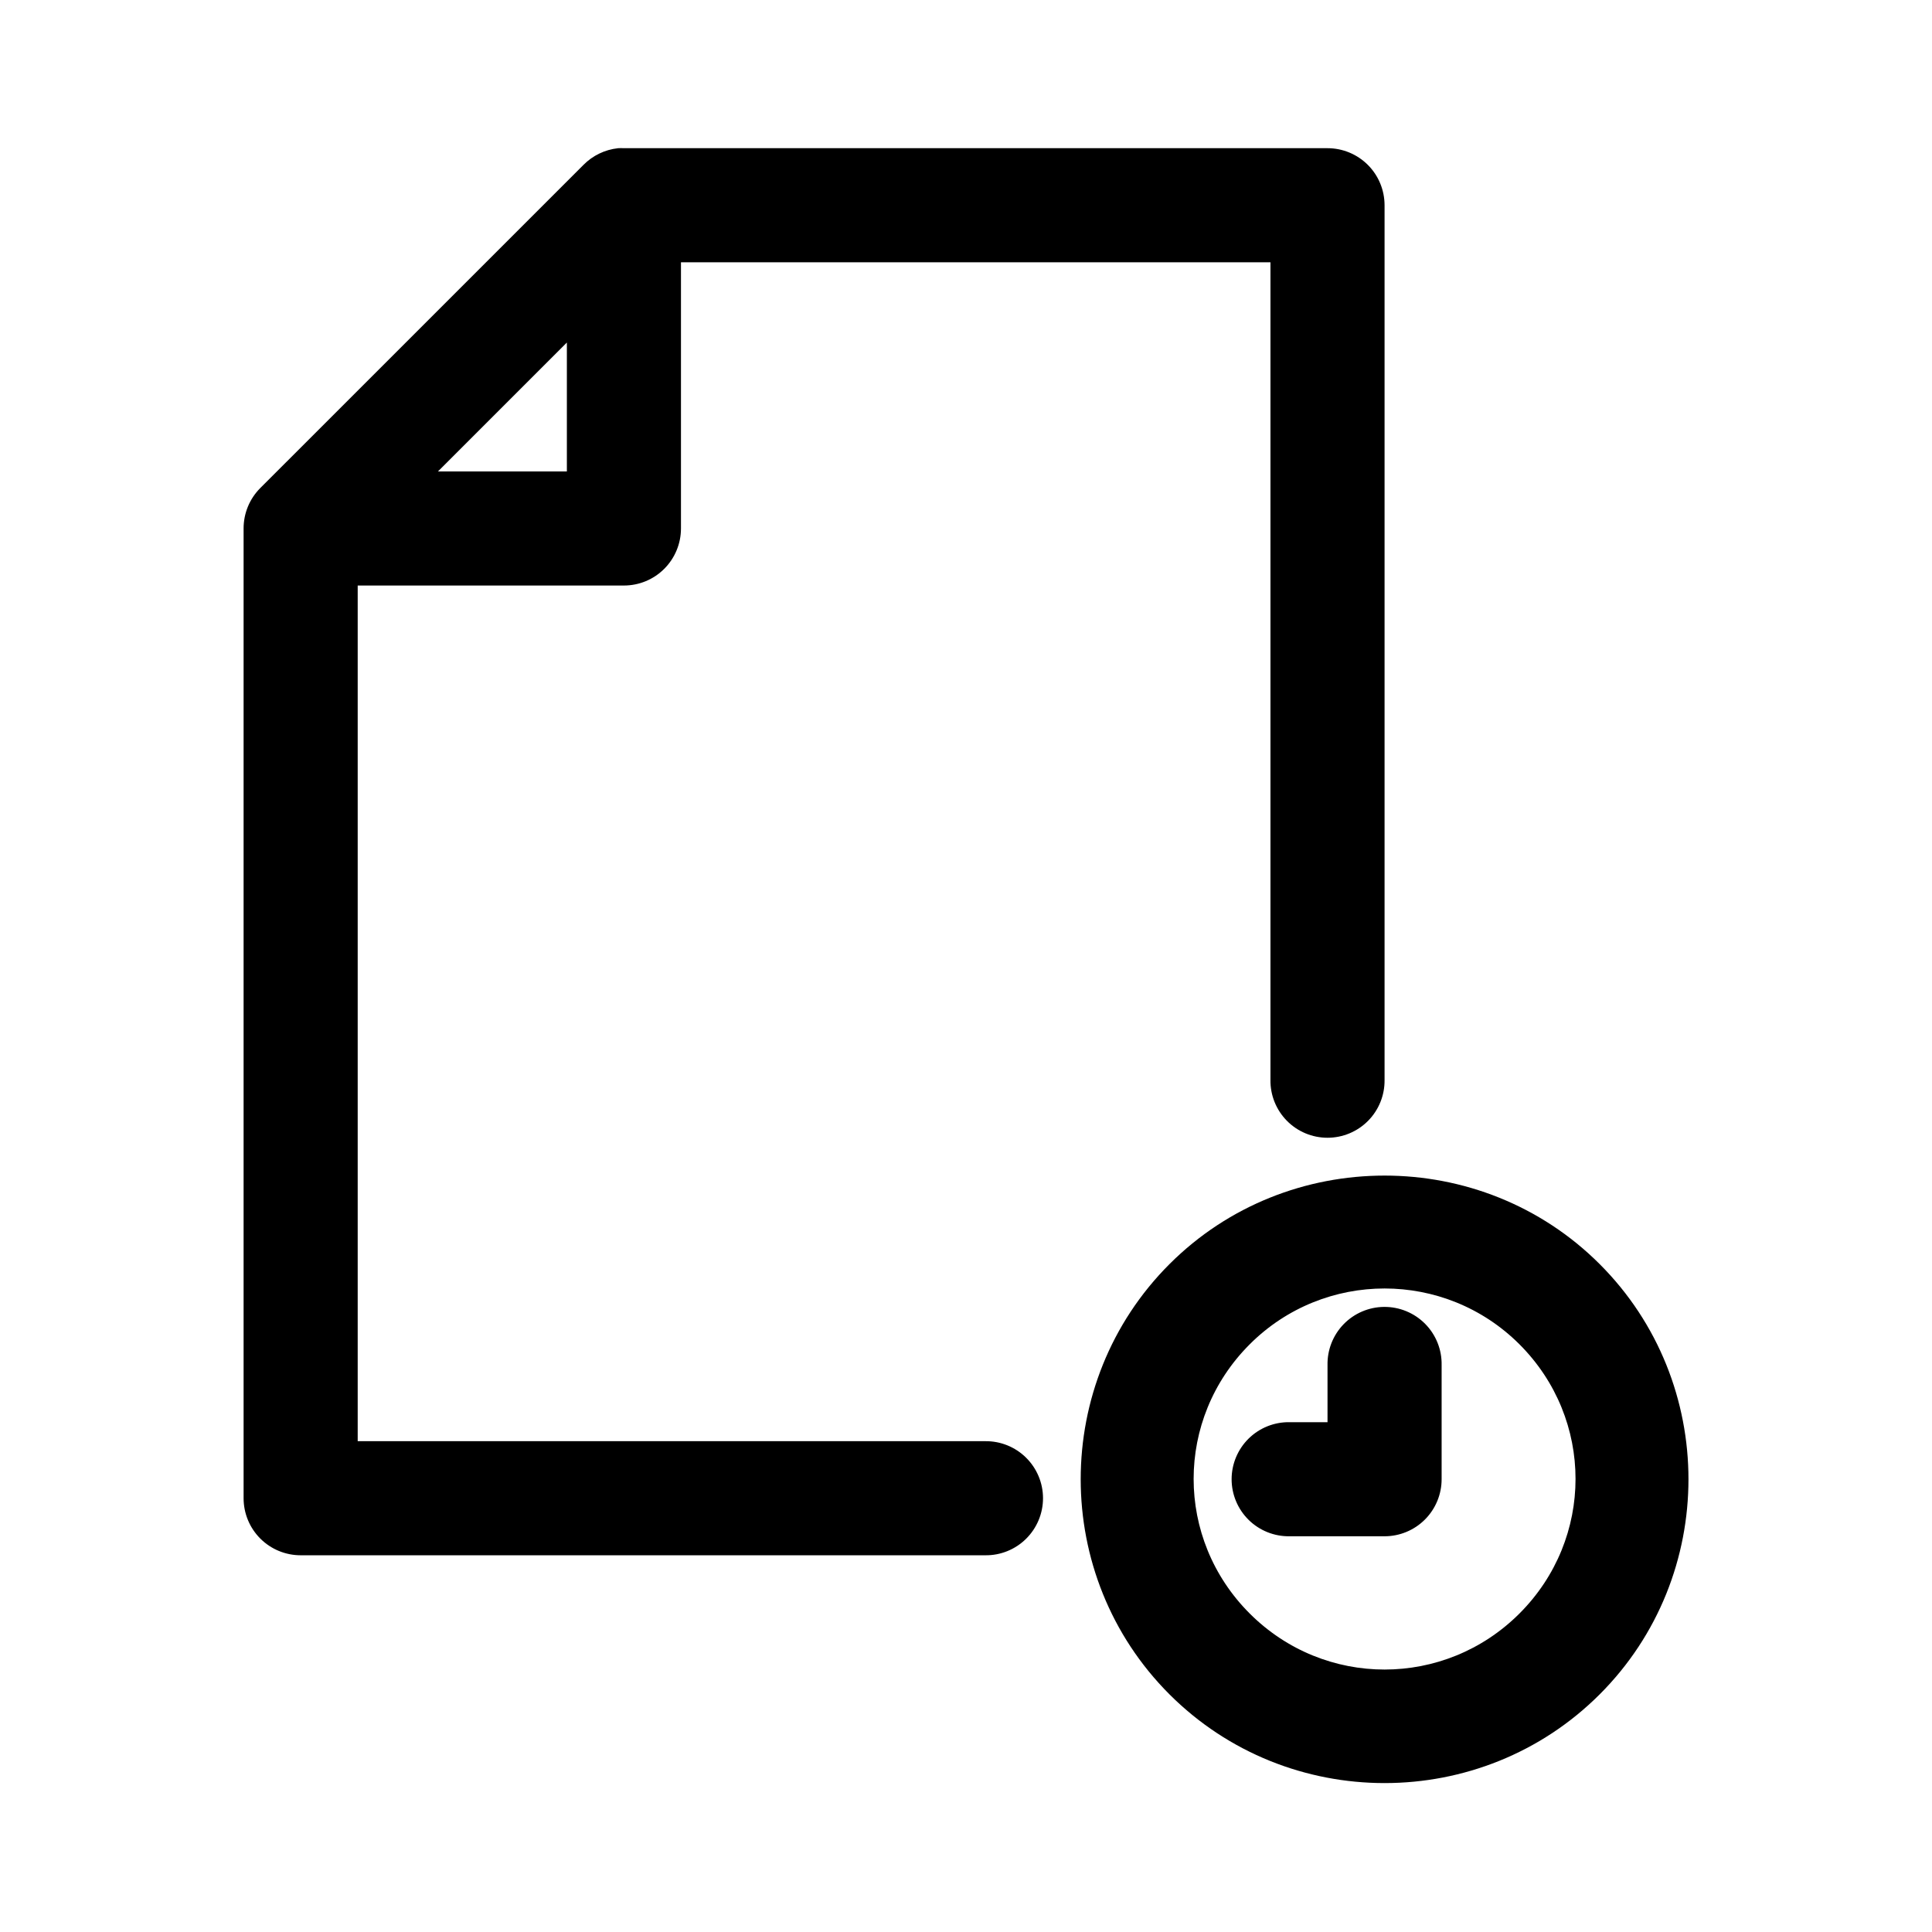
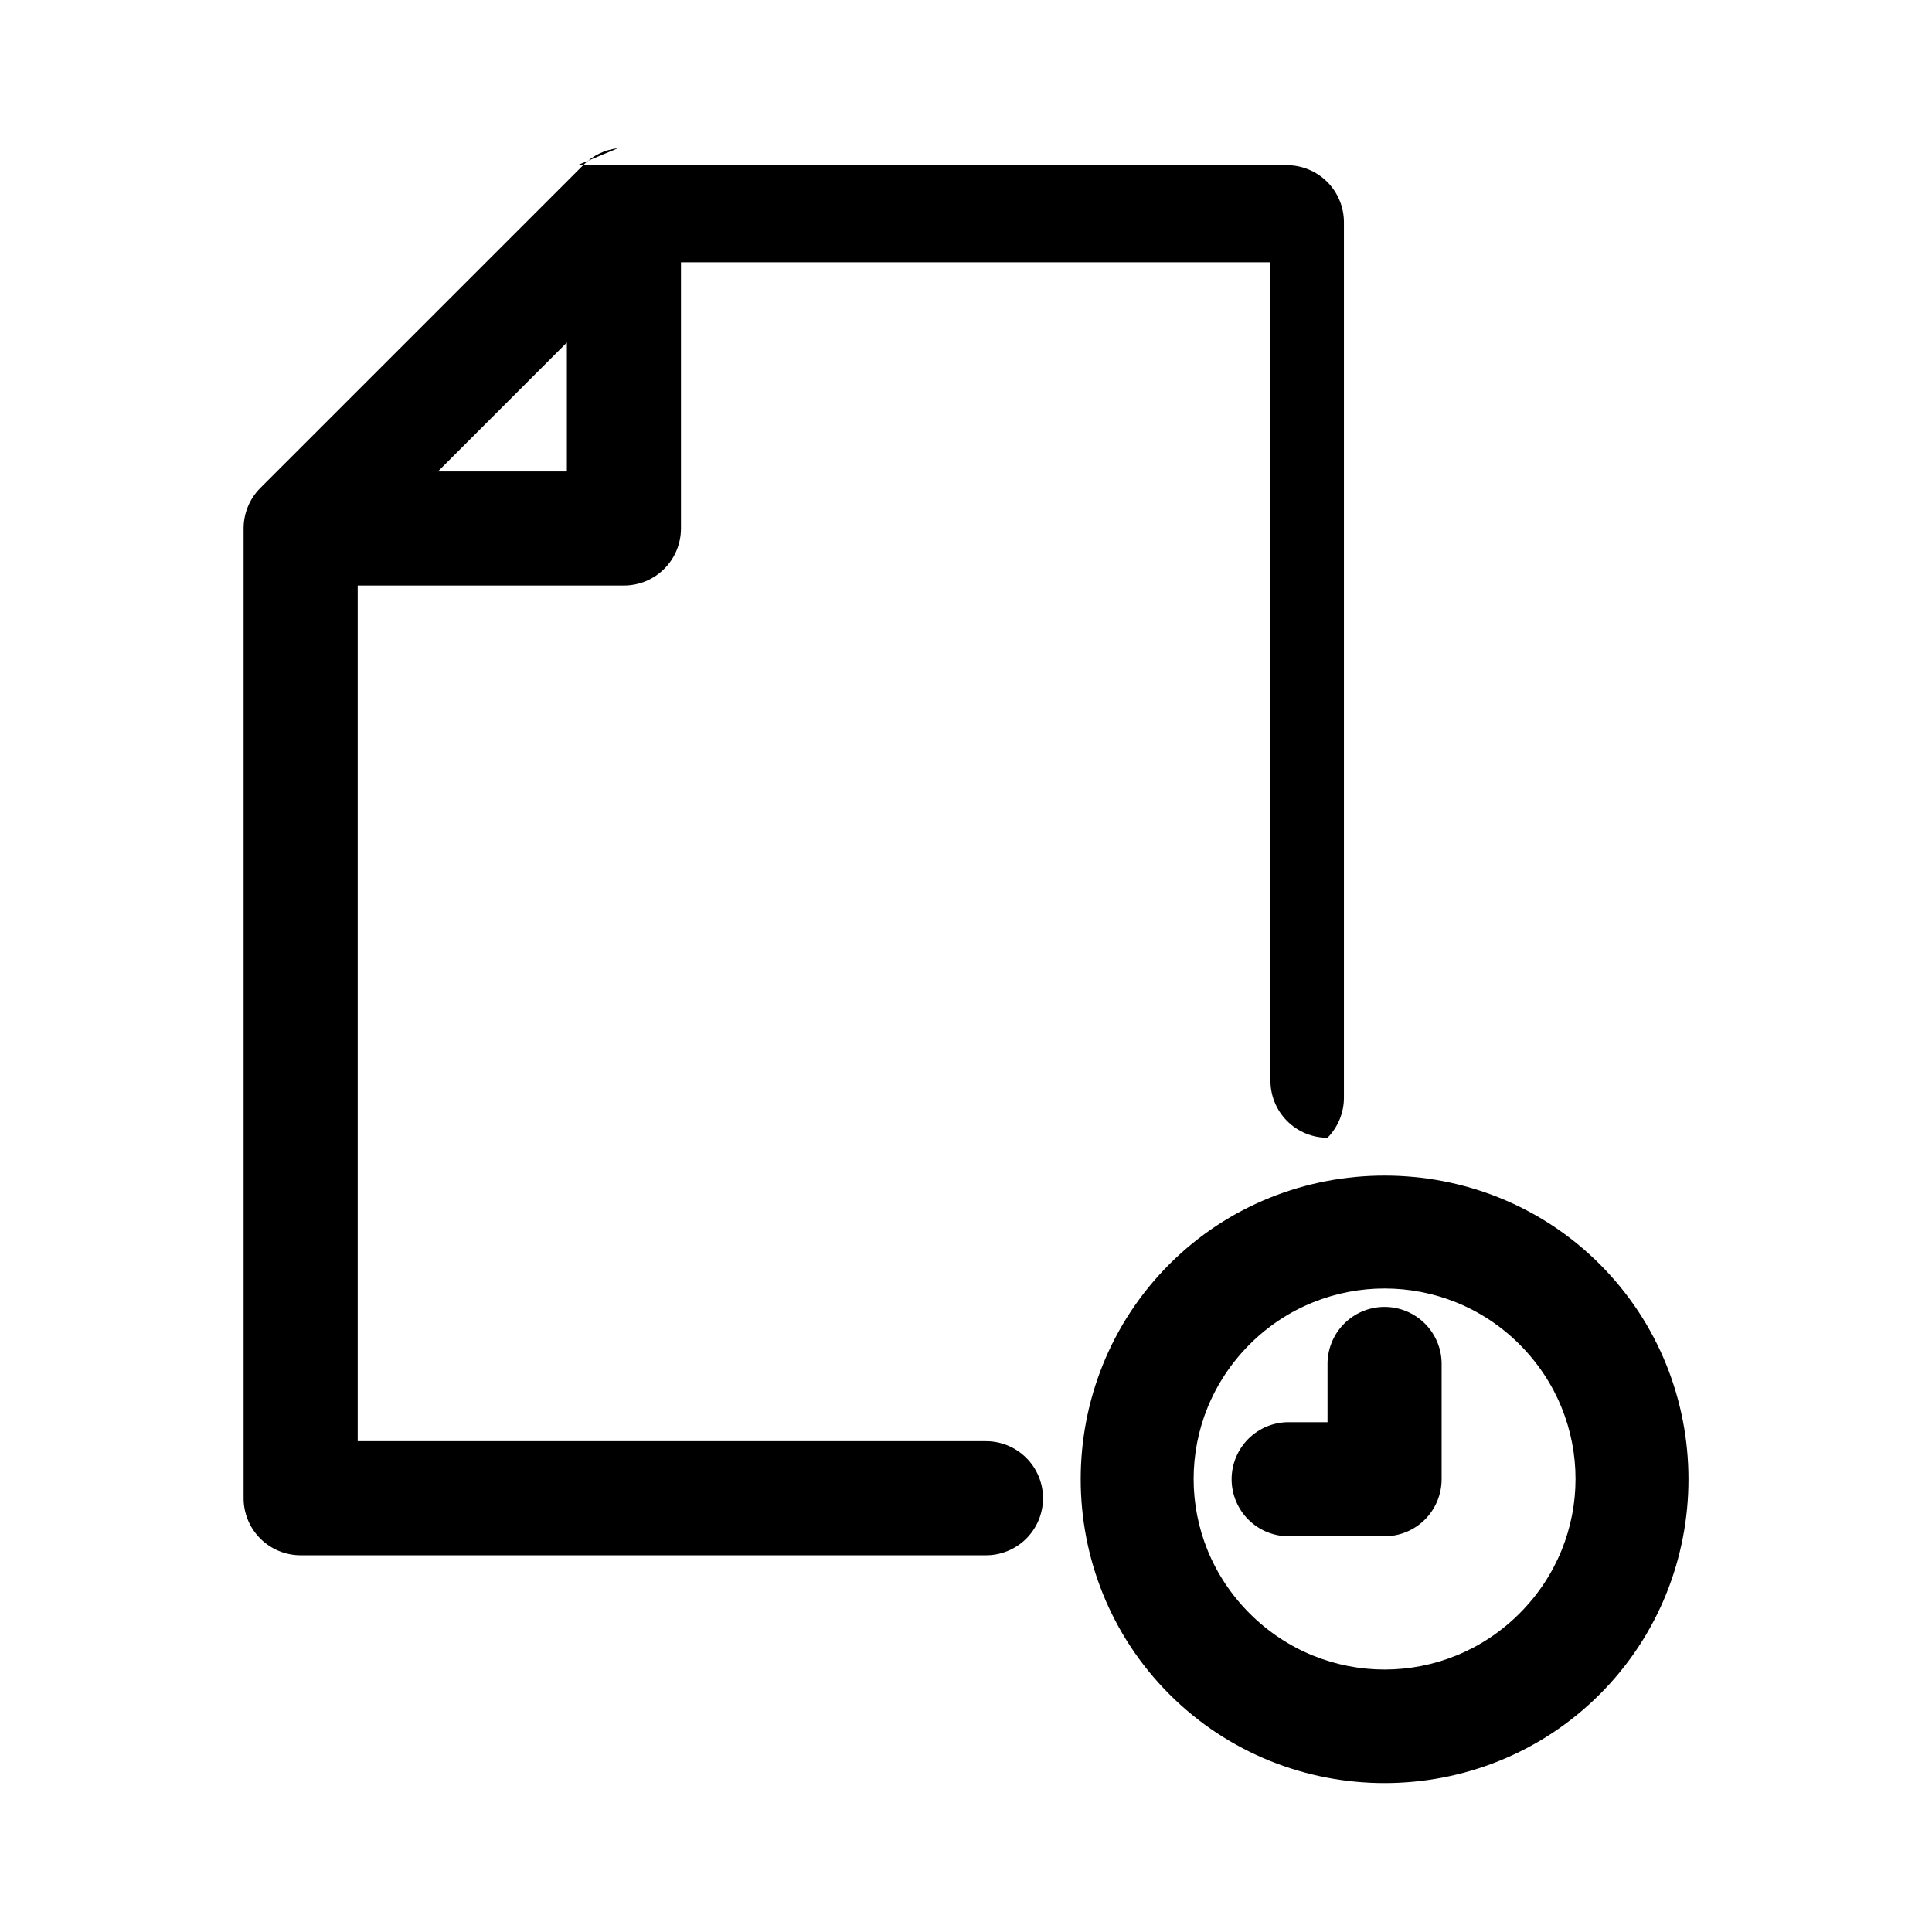
<svg xmlns="http://www.w3.org/2000/svg" fill="#000000" width="800px" height="800px" version="1.1" viewBox="144 144 512 512">
-   <path d="m307.77 183.28c-3.461 0.375-6.688 1.934-9.137 4.41l-85.668 85.66c-2.832 2.844-4.418 6.695-4.41 10.711v256.99-0.004c0 4.008 1.594 7.856 4.43 10.691 2.832 2.832 6.68 4.426 10.688 4.426h181.42c4.043 0.055 7.938-1.516 10.816-4.356 2.879-2.844 4.5-6.719 4.5-10.762s-1.621-7.918-4.5-10.758c-2.879-2.844-6.773-4.41-10.816-4.359h-166.3v-226.76h70.551c4.008 0 7.856-1.59 10.688-4.426 2.836-2.836 4.43-6.68 4.43-10.688v-70.547h156.22v216.68-0.004c-0.059 4.047 1.512 7.949 4.352 10.828 2.84 2.883 6.719 4.504 10.766 4.504s7.926-1.621 10.77-4.504c2.84-2.879 4.406-6.781 4.352-10.828v-231.8 0.004c-0.004-4.012-1.594-7.856-4.43-10.691-2.836-2.832-6.68-4.426-10.691-4.426h-186.46c-0.523-0.027-1.051-0.027-1.574 0zm-13.543 51.492v34.172h-34.172zm216.7 220.77c-20.648 0-41.328 7.785-57.008 23.465-31.363 31.359-31.363 82.648 0 114.01 31.363 31.359 82.656 31.359 114.02 0 31.363-31.359 31.363-82.648 0-114.01-15.68-15.68-36.359-23.465-57.008-23.465zm0 29.918c12.883 0 25.844 4.898 35.75 14.801 19.809 19.805 19.809 51.527 0 71.332-19.809 19.805-51.691 19.805-71.496 0-19.809-19.805-19.809-51.527 0-71.332 9.902-9.902 22.863-14.801 35.75-14.801zm-0.156 4.883h-0.004c-4.035 0.043-7.891 1.695-10.699 4.594-2.809 2.898-4.344 6.801-4.262 10.84v15.117h-10.078c-4.047-0.059-7.949 1.508-10.832 4.348-2.879 2.844-4.504 6.719-4.504 10.77 0 4.047 1.625 7.922 4.504 10.766 2.883 2.84 6.785 4.406 10.832 4.352h25.199c4.008-0.004 7.852-1.594 10.688-4.43 2.836-2.836 4.43-6.68 4.43-10.691v-30.234 0.004c0.086-4.094-1.492-8.043-4.371-10.953-2.879-2.906-6.812-4.523-10.906-4.481z" />
+   <path d="m307.77 183.28c-3.461 0.375-6.688 1.934-9.137 4.41l-85.668 85.66c-2.832 2.844-4.418 6.695-4.41 10.711v256.99-0.004c0 4.008 1.594 7.856 4.43 10.691 2.832 2.832 6.68 4.426 10.688 4.426h181.42c4.043 0.055 7.938-1.516 10.816-4.356 2.879-2.844 4.5-6.719 4.5-10.762s-1.621-7.918-4.5-10.758c-2.879-2.844-6.773-4.41-10.816-4.359h-166.3v-226.76h70.551c4.008 0 7.856-1.59 10.688-4.426 2.836-2.836 4.43-6.68 4.43-10.688v-70.547h156.22v216.68-0.004c-0.059 4.047 1.512 7.949 4.352 10.828 2.84 2.883 6.719 4.504 10.766 4.504c2.84-2.879 4.406-6.781 4.352-10.828v-231.8 0.004c-0.004-4.012-1.594-7.856-4.43-10.691-2.836-2.832-6.68-4.426-10.691-4.426h-186.46c-0.523-0.027-1.051-0.027-1.574 0zm-13.543 51.492v34.172h-34.172zm216.7 220.77c-20.648 0-41.328 7.785-57.008 23.465-31.363 31.359-31.363 82.648 0 114.01 31.363 31.359 82.656 31.359 114.02 0 31.363-31.359 31.363-82.648 0-114.01-15.68-15.68-36.359-23.465-57.008-23.465zm0 29.918c12.883 0 25.844 4.898 35.75 14.801 19.809 19.805 19.809 51.527 0 71.332-19.809 19.805-51.691 19.805-71.496 0-19.809-19.805-19.809-51.527 0-71.332 9.902-9.902 22.863-14.801 35.75-14.801zm-0.156 4.883h-0.004c-4.035 0.043-7.891 1.695-10.699 4.594-2.809 2.898-4.344 6.801-4.262 10.84v15.117h-10.078c-4.047-0.059-7.949 1.508-10.832 4.348-2.879 2.844-4.504 6.719-4.504 10.77 0 4.047 1.625 7.922 4.504 10.766 2.883 2.84 6.785 4.406 10.832 4.352h25.199c4.008-0.004 7.852-1.594 10.688-4.43 2.836-2.836 4.43-6.68 4.43-10.691v-30.234 0.004c0.086-4.094-1.492-8.043-4.371-10.953-2.879-2.906-6.812-4.523-10.906-4.481z" />
</svg>